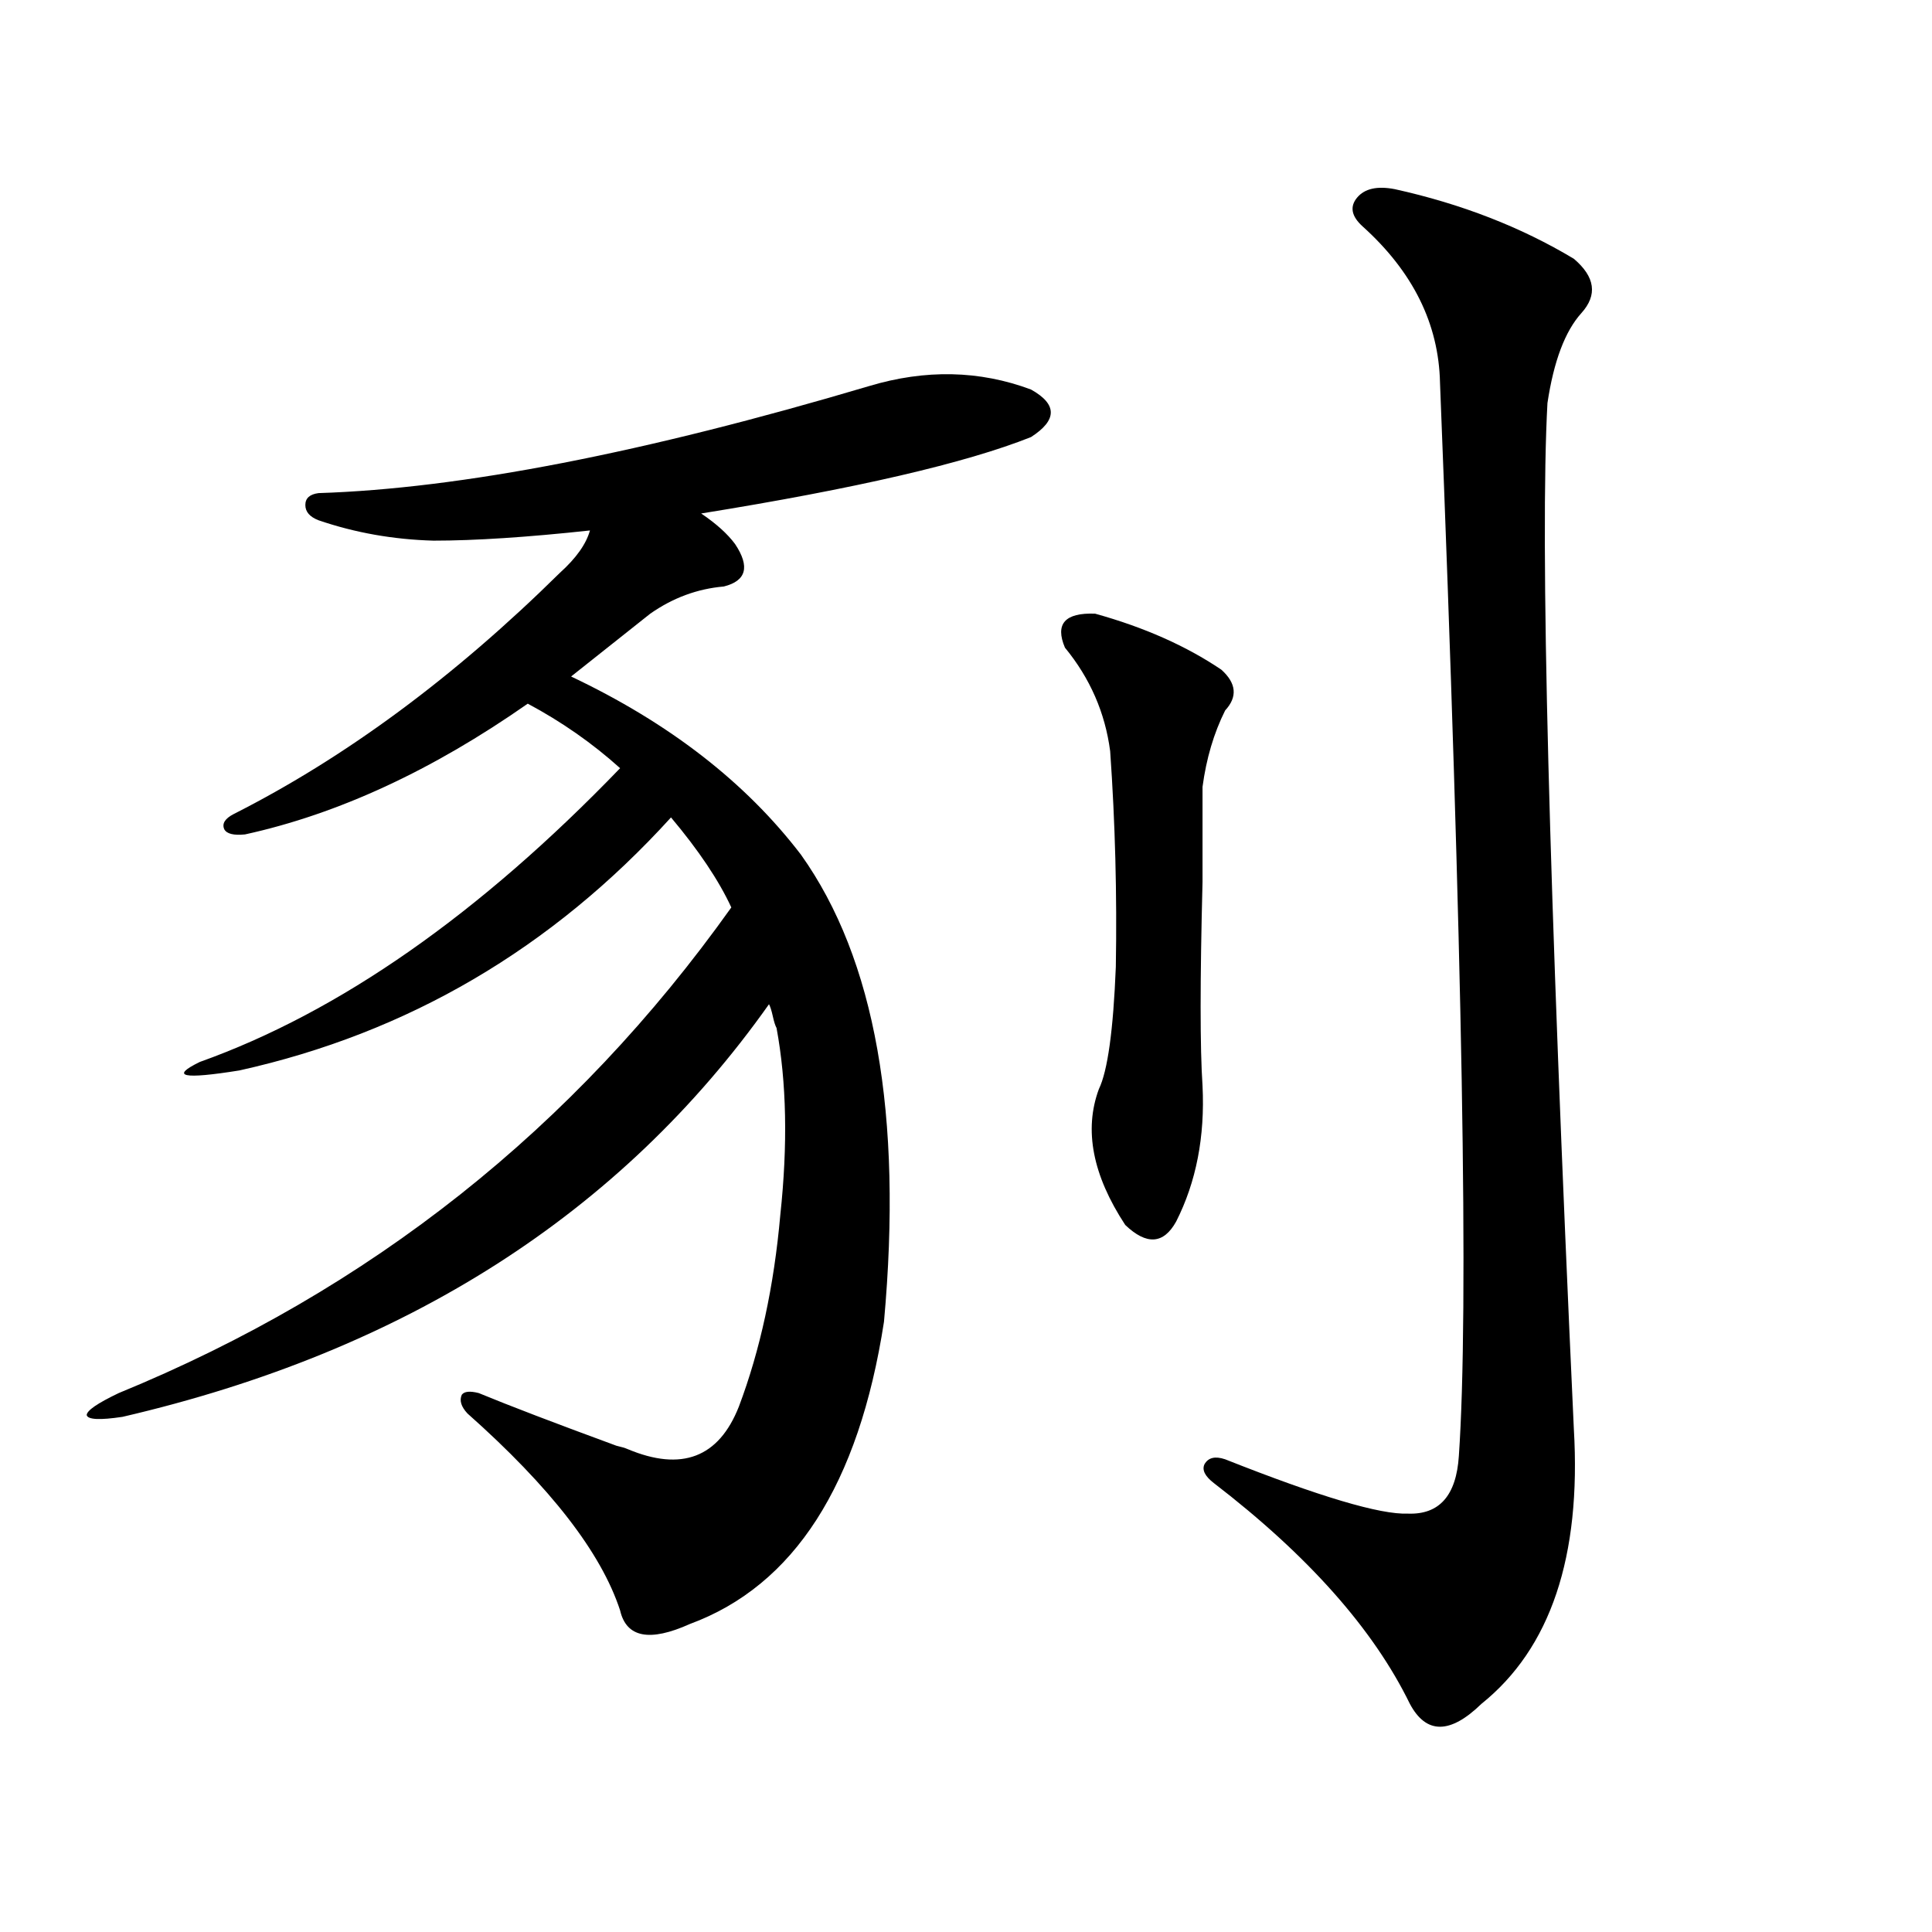
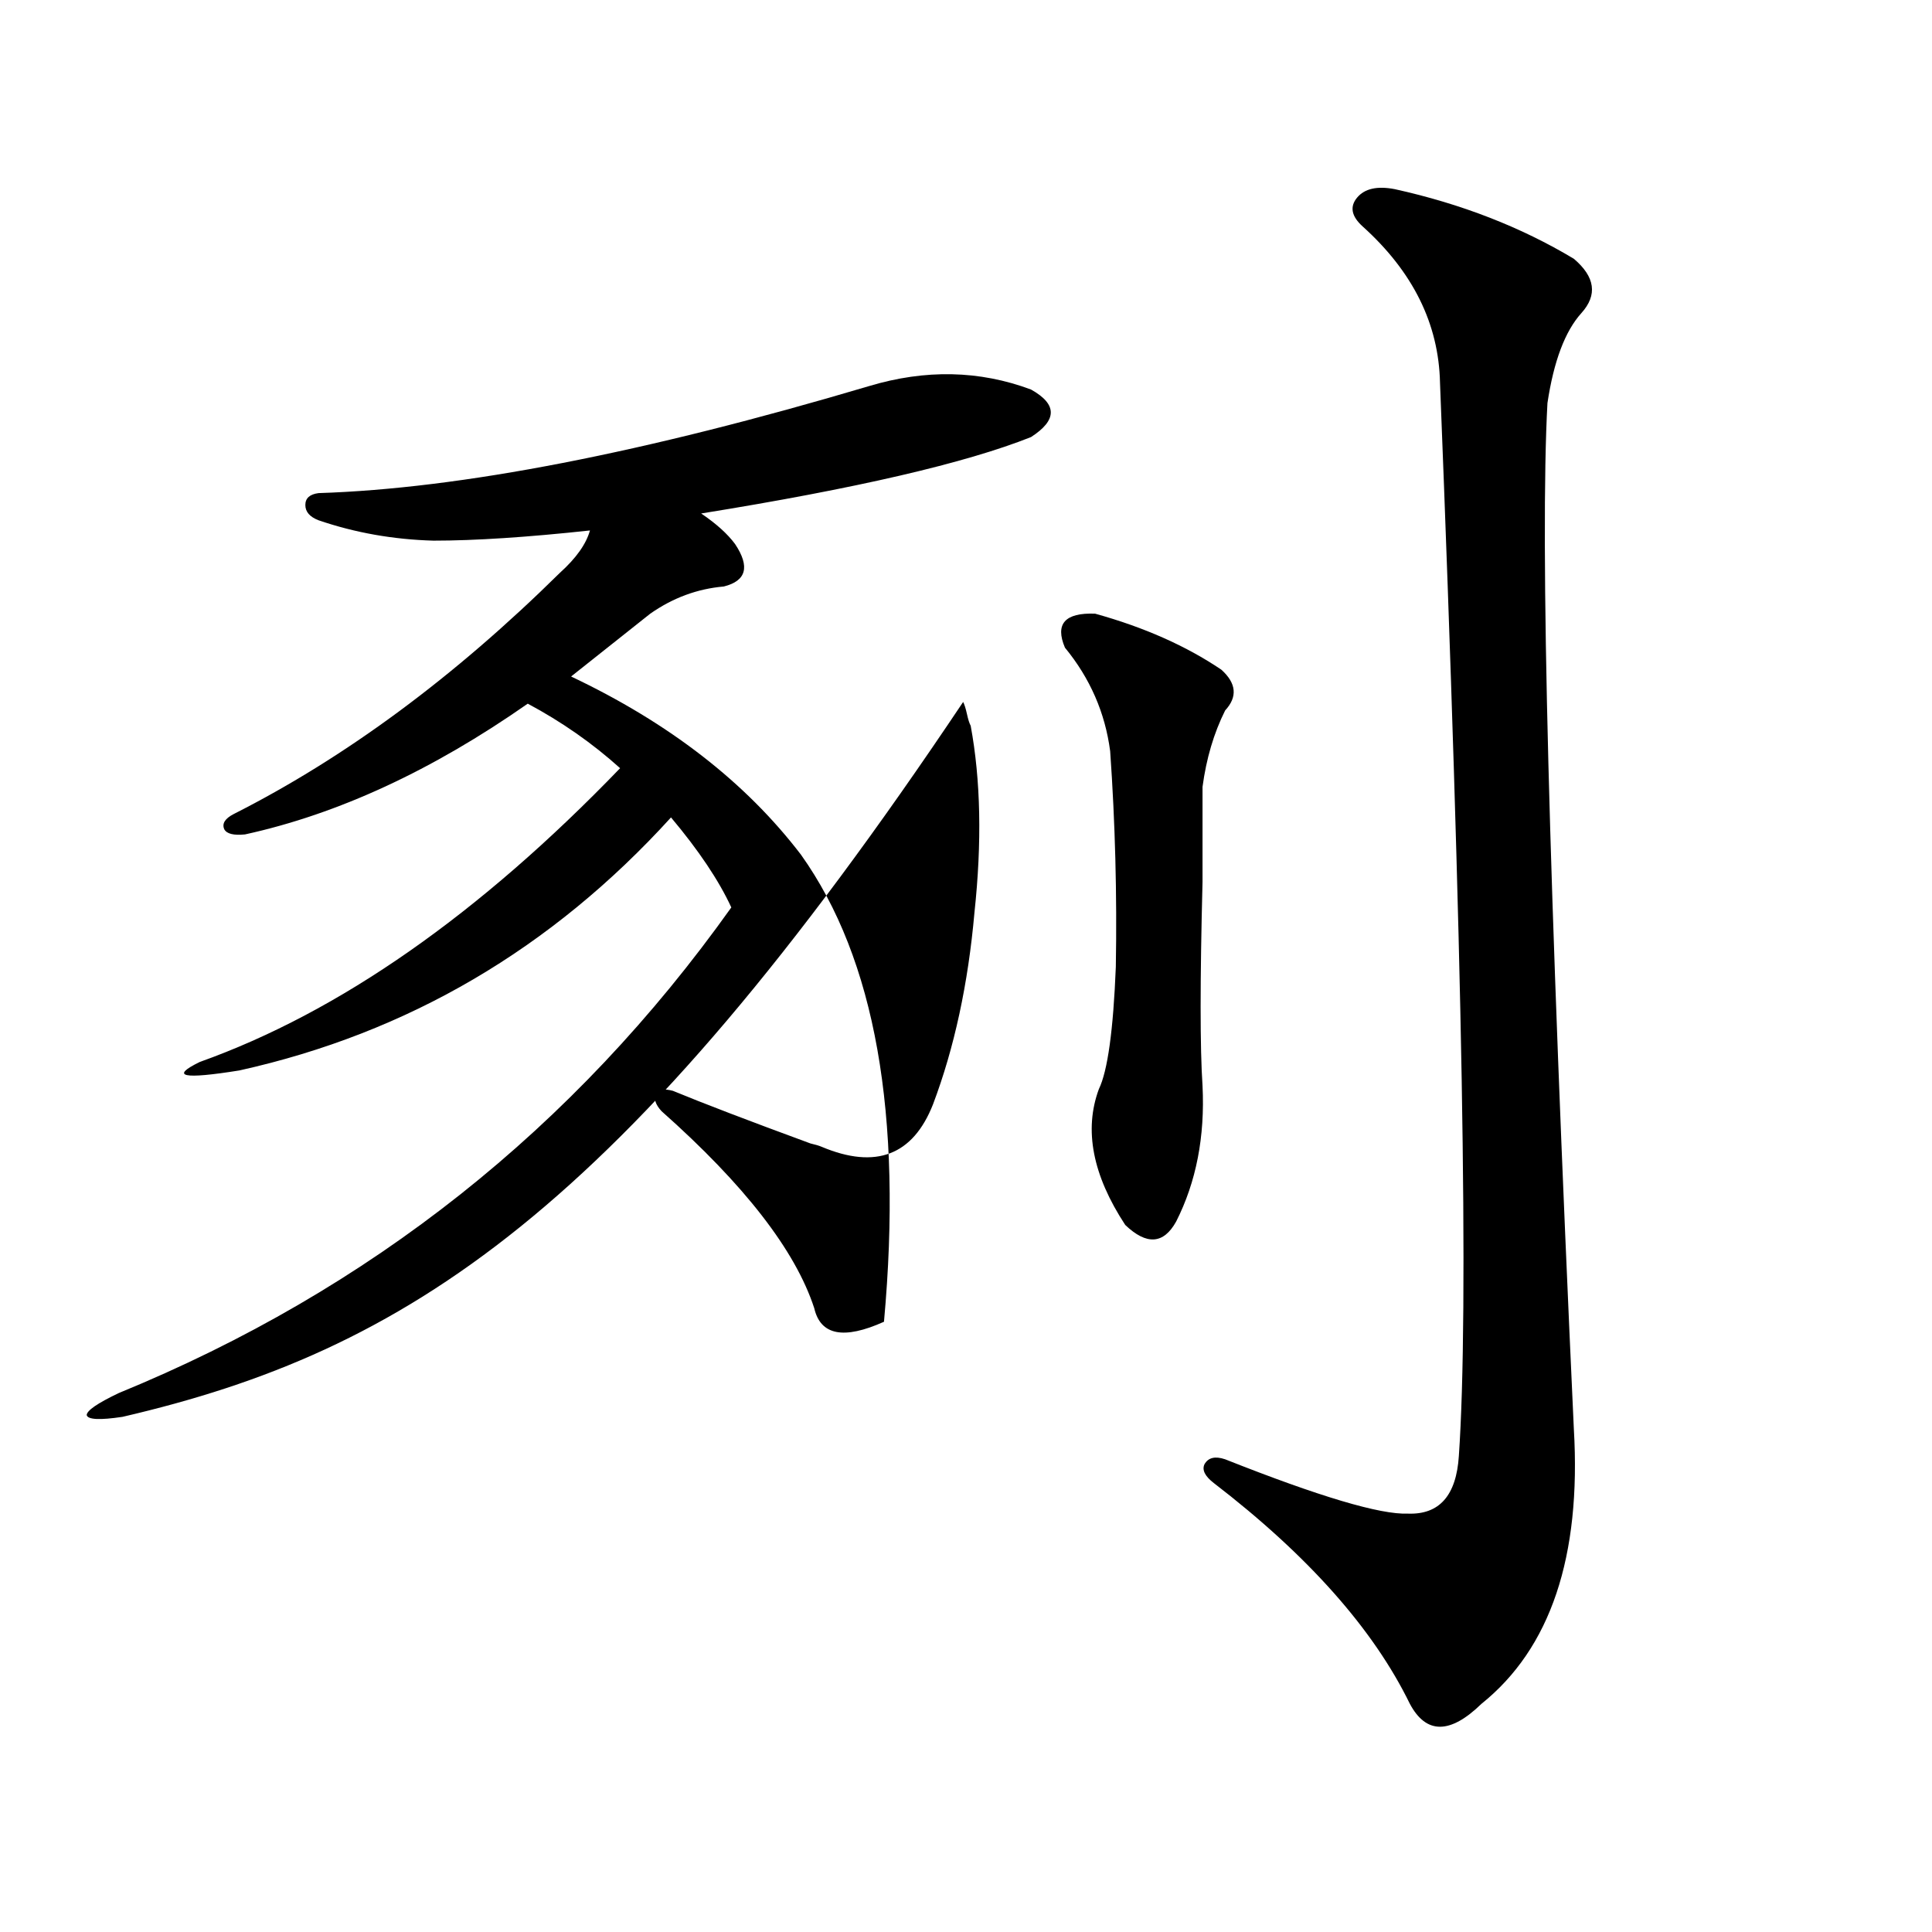
<svg xmlns="http://www.w3.org/2000/svg" version="1.1" id="图层_1" x="0px" y="0px" width="1000px" height="1000px" viewBox="0 0 1000 1000" enable-background="new 0 0 1000 1000" xml:space="preserve">
-   <path d="M449.746,199.859c29.268-8.789,57.224-8.199,83.9,1.758c13.658,7.621,13.658,15.82,0,24.609  c-33.825,13.485-90.729,26.669-170.728,39.551c7.805,5.273,13.658,10.547,17.561,15.82c7.805,11.728,5.854,19.048-5.854,21.973  c-13.658,1.181-26.341,5.864-38.048,14.063l-40.975,32.52c50.73,24.032,90.394,54.794,119.021,92.285  c38.368,53.915,52.682,134.473,42.926,241.699c-13.018,84.375-46.508,136.532-100.485,156.445  c-20.823,9.366-32.85,7.031-36.097-7.031c-9.756-29.883-36.097-63.858-79.022-101.953c-3.262-3.516-4.238-6.729-2.927-9.668  c1.296-1.758,4.222-2.046,8.78-0.879c15.609,6.454,39.344,15.532,71.218,27.246c2.591,0.591,4.542,1.181,5.854,1.758  c27.957,11.728,47.148,4.395,57.56-21.973c11.052-29.292,18.201-62.402,21.463-99.316c3.902-36.323,3.247-68.555-1.951-96.68  c-0.656-1.167-1.311-3.214-1.951-6.152c-0.656-2.925-1.311-4.972-1.951-6.152C321.288,628.188,209.751,699.38,63.414,733.355  c-11.707,1.758-17.896,1.47-18.536-0.879c0-2.335,5.518-6.152,16.585-11.426c130.073-53.312,235.756-137.109,317.065-251.367  c-6.509-14.063-16.92-29.581-31.219-46.582C285.512,491.079,211.047,534.723,123.9,554.059c-29.268,4.696-36.097,3.228-20.487-4.395  c72.193-25.776,144.707-76.465,217.556-152.051c-14.314-12.882-30.243-24.019-47.804-33.398  c-49.435,34.579-98.214,57.129-146.338,67.676c-5.854,0.591-9.436-0.288-10.731-2.637c-1.311-2.925,0.32-5.562,4.878-7.91  c57.88-29.292,114.144-70.89,168.776-124.805c8.445-7.608,13.658-14.941,15.609-21.973c-32.53,3.516-59.511,5.273-80.974,5.273  c-20.823-0.577-40.655-4.093-59.511-10.547c-4.558-1.758-6.829-4.395-6.829-7.91s2.271-5.563,6.829-6.152  C238.364,252.896,333.315,234.438,449.746,199.859z M566.816,317.633c25.365,7.031,47.148,16.699,65.364,29.004  c7.805,7.031,8.445,14.063,1.951,21.094c-5.854,11.728-9.756,24.911-11.707,39.551c0,9.97,0,26.367,0,49.219  c-1.311,50.977-1.311,86.133,0,105.469c1.296,26.367-3.262,49.81-13.658,70.313c-6.509,11.728-15.289,12.305-26.341,1.758  c-16.92-25.776-21.463-49.219-13.658-70.313c4.543-9.366,7.469-30.46,8.78-63.281c0.64-37.491-0.335-74.707-2.927-111.621  c-2.607-19.913-10.411-37.793-23.414-53.613C545.993,322.906,551.207,317.056,566.816,317.633z M721.934,97.906  c34.466,7.621,65.364,19.638,92.681,36.035c11.052,9.379,12.347,18.759,3.902,28.125c-8.46,9.379-14.314,24.911-17.561,46.582  c-3.902,71.493,0.64,248.442,13.658,530.859c3.902,66.22-12.042,113.667-47.804,142.383c-16.265,15.82-28.627,15.82-37.072,0  c-18.871-38.672-52.682-76.753-101.461-114.258c-4.558-3.516-6.189-6.729-4.878-9.668c1.951-3.516,5.518-4.395,10.731-2.637  c48.779,19.336,80.318,28.716,94.632,28.125c16.25,0.591,25.03-9.366,26.341-29.883c5.198-74.995,1.951-260.156-9.756-555.469  c-0.656-30.46-13.993-57.418-39.999-80.859c-5.854-5.273-6.829-10.245-2.927-14.941C706.325,97.617,712.819,96.148,721.934,97.906z" />
+   <path d="M449.746,199.859c29.268-8.789,57.224-8.199,83.9,1.758c13.658,7.621,13.658,15.82,0,24.609  c-33.825,13.485-90.729,26.669-170.728,39.551c7.805,5.273,13.658,10.547,17.561,15.82c7.805,11.728,5.854,19.048-5.854,21.973  c-13.658,1.181-26.341,5.864-38.048,14.063l-40.975,32.52c50.73,24.032,90.394,54.794,119.021,92.285  c38.368,53.915,52.682,134.473,42.926,241.699c-20.823,9.366-32.85,7.031-36.097-7.031c-9.756-29.883-36.097-63.858-79.022-101.953c-3.262-3.516-4.238-6.729-2.927-9.668  c1.296-1.758,4.222-2.046,8.78-0.879c15.609,6.454,39.344,15.532,71.218,27.246c2.591,0.591,4.542,1.181,5.854,1.758  c27.957,11.728,47.148,4.395,57.56-21.973c11.052-29.292,18.201-62.402,21.463-99.316c3.902-36.323,3.247-68.555-1.951-96.68  c-0.656-1.167-1.311-3.214-1.951-6.152c-0.656-2.925-1.311-4.972-1.951-6.152C321.288,628.188,209.751,699.38,63.414,733.355  c-11.707,1.758-17.896,1.47-18.536-0.879c0-2.335,5.518-6.152,16.585-11.426c130.073-53.312,235.756-137.109,317.065-251.367  c-6.509-14.063-16.92-29.581-31.219-46.582C285.512,491.079,211.047,534.723,123.9,554.059c-29.268,4.696-36.097,3.228-20.487-4.395  c72.193-25.776,144.707-76.465,217.556-152.051c-14.314-12.882-30.243-24.019-47.804-33.398  c-49.435,34.579-98.214,57.129-146.338,67.676c-5.854,0.591-9.436-0.288-10.731-2.637c-1.311-2.925,0.32-5.562,4.878-7.91  c57.88-29.292,114.144-70.89,168.776-124.805c8.445-7.608,13.658-14.941,15.609-21.973c-32.53,3.516-59.511,5.273-80.974,5.273  c-20.823-0.577-40.655-4.093-59.511-10.547c-4.558-1.758-6.829-4.395-6.829-7.91s2.271-5.563,6.829-6.152  C238.364,252.896,333.315,234.438,449.746,199.859z M566.816,317.633c25.365,7.031,47.148,16.699,65.364,29.004  c7.805,7.031,8.445,14.063,1.951,21.094c-5.854,11.728-9.756,24.911-11.707,39.551c0,9.97,0,26.367,0,49.219  c-1.311,50.977-1.311,86.133,0,105.469c1.296,26.367-3.262,49.81-13.658,70.313c-6.509,11.728-15.289,12.305-26.341,1.758  c-16.92-25.776-21.463-49.219-13.658-70.313c4.543-9.366,7.469-30.46,8.78-63.281c0.64-37.491-0.335-74.707-2.927-111.621  c-2.607-19.913-10.411-37.793-23.414-53.613C545.993,322.906,551.207,317.056,566.816,317.633z M721.934,97.906  c34.466,7.621,65.364,19.638,92.681,36.035c11.052,9.379,12.347,18.759,3.902,28.125c-8.46,9.379-14.314,24.911-17.561,46.582  c-3.902,71.493,0.64,248.442,13.658,530.859c3.902,66.22-12.042,113.667-47.804,142.383c-16.265,15.82-28.627,15.82-37.072,0  c-18.871-38.672-52.682-76.753-101.461-114.258c-4.558-3.516-6.189-6.729-4.878-9.668c1.951-3.516,5.518-4.395,10.731-2.637  c48.779,19.336,80.318,28.716,94.632,28.125c16.25,0.591,25.03-9.366,26.341-29.883c5.198-74.995,1.951-260.156-9.756-555.469  c-0.656-30.46-13.993-57.418-39.999-80.859c-5.854-5.273-6.829-10.245-2.927-14.941C706.325,97.617,712.819,96.148,721.934,97.906z" />
</svg>